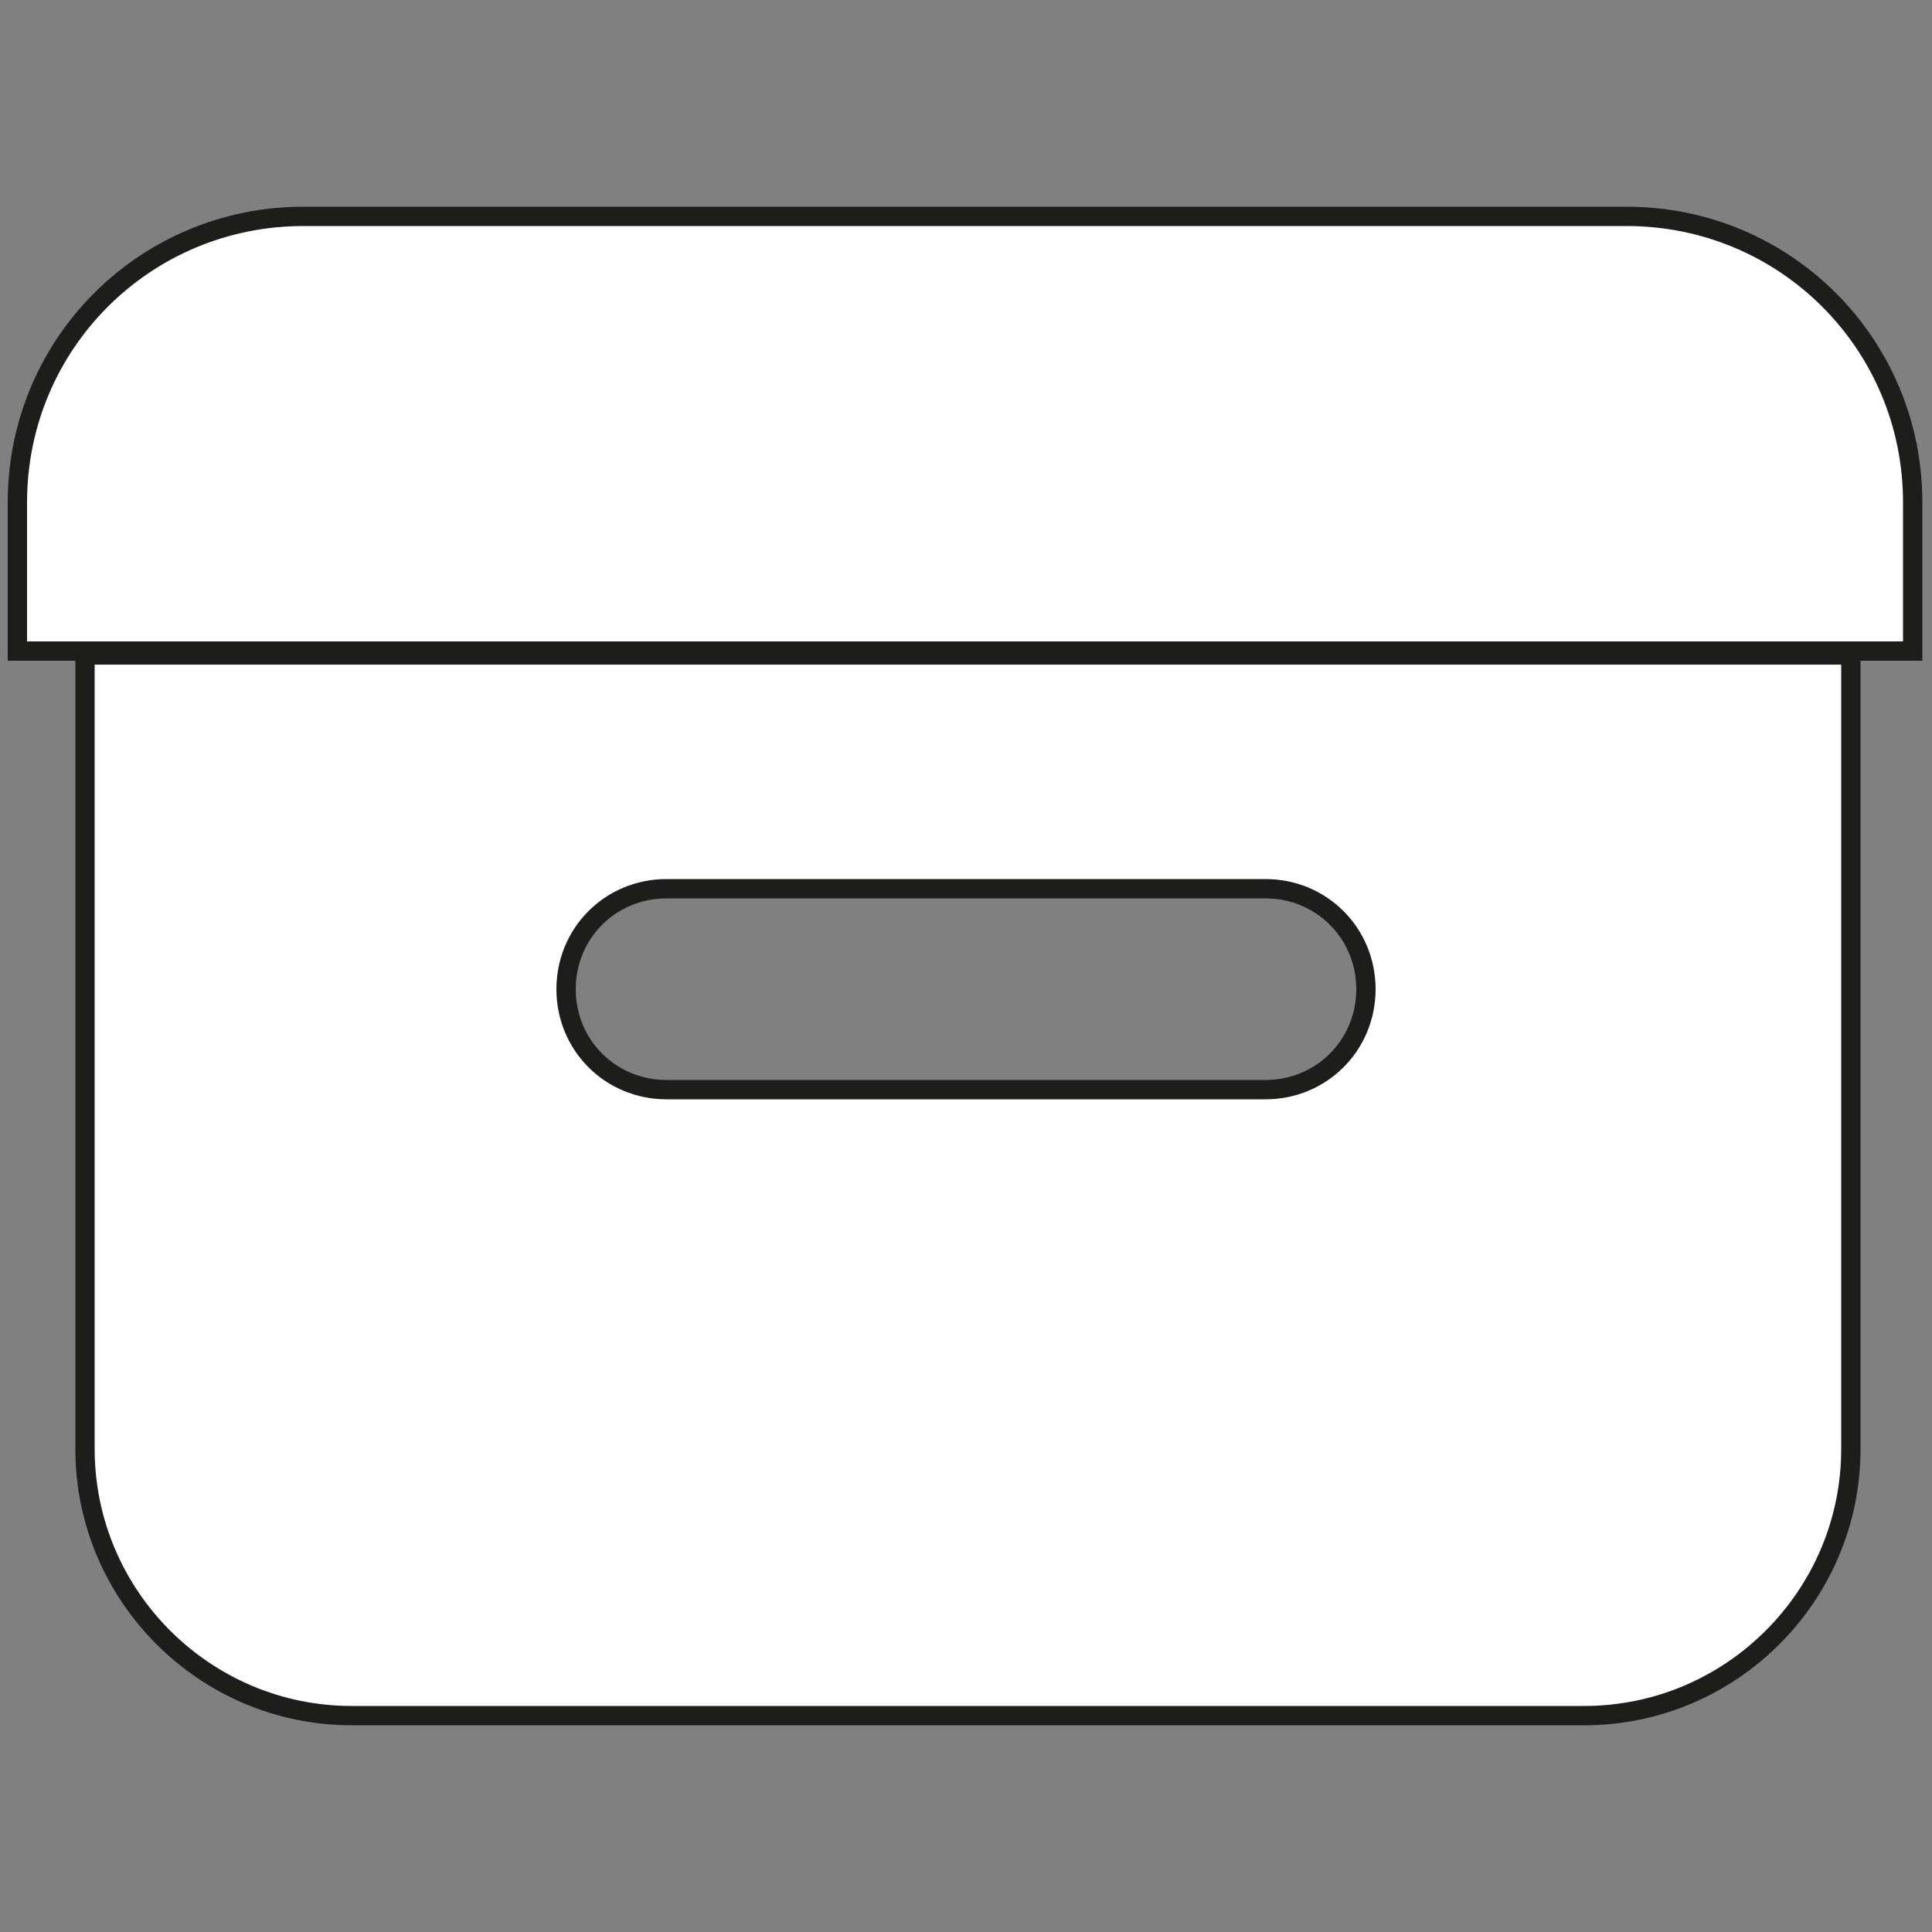
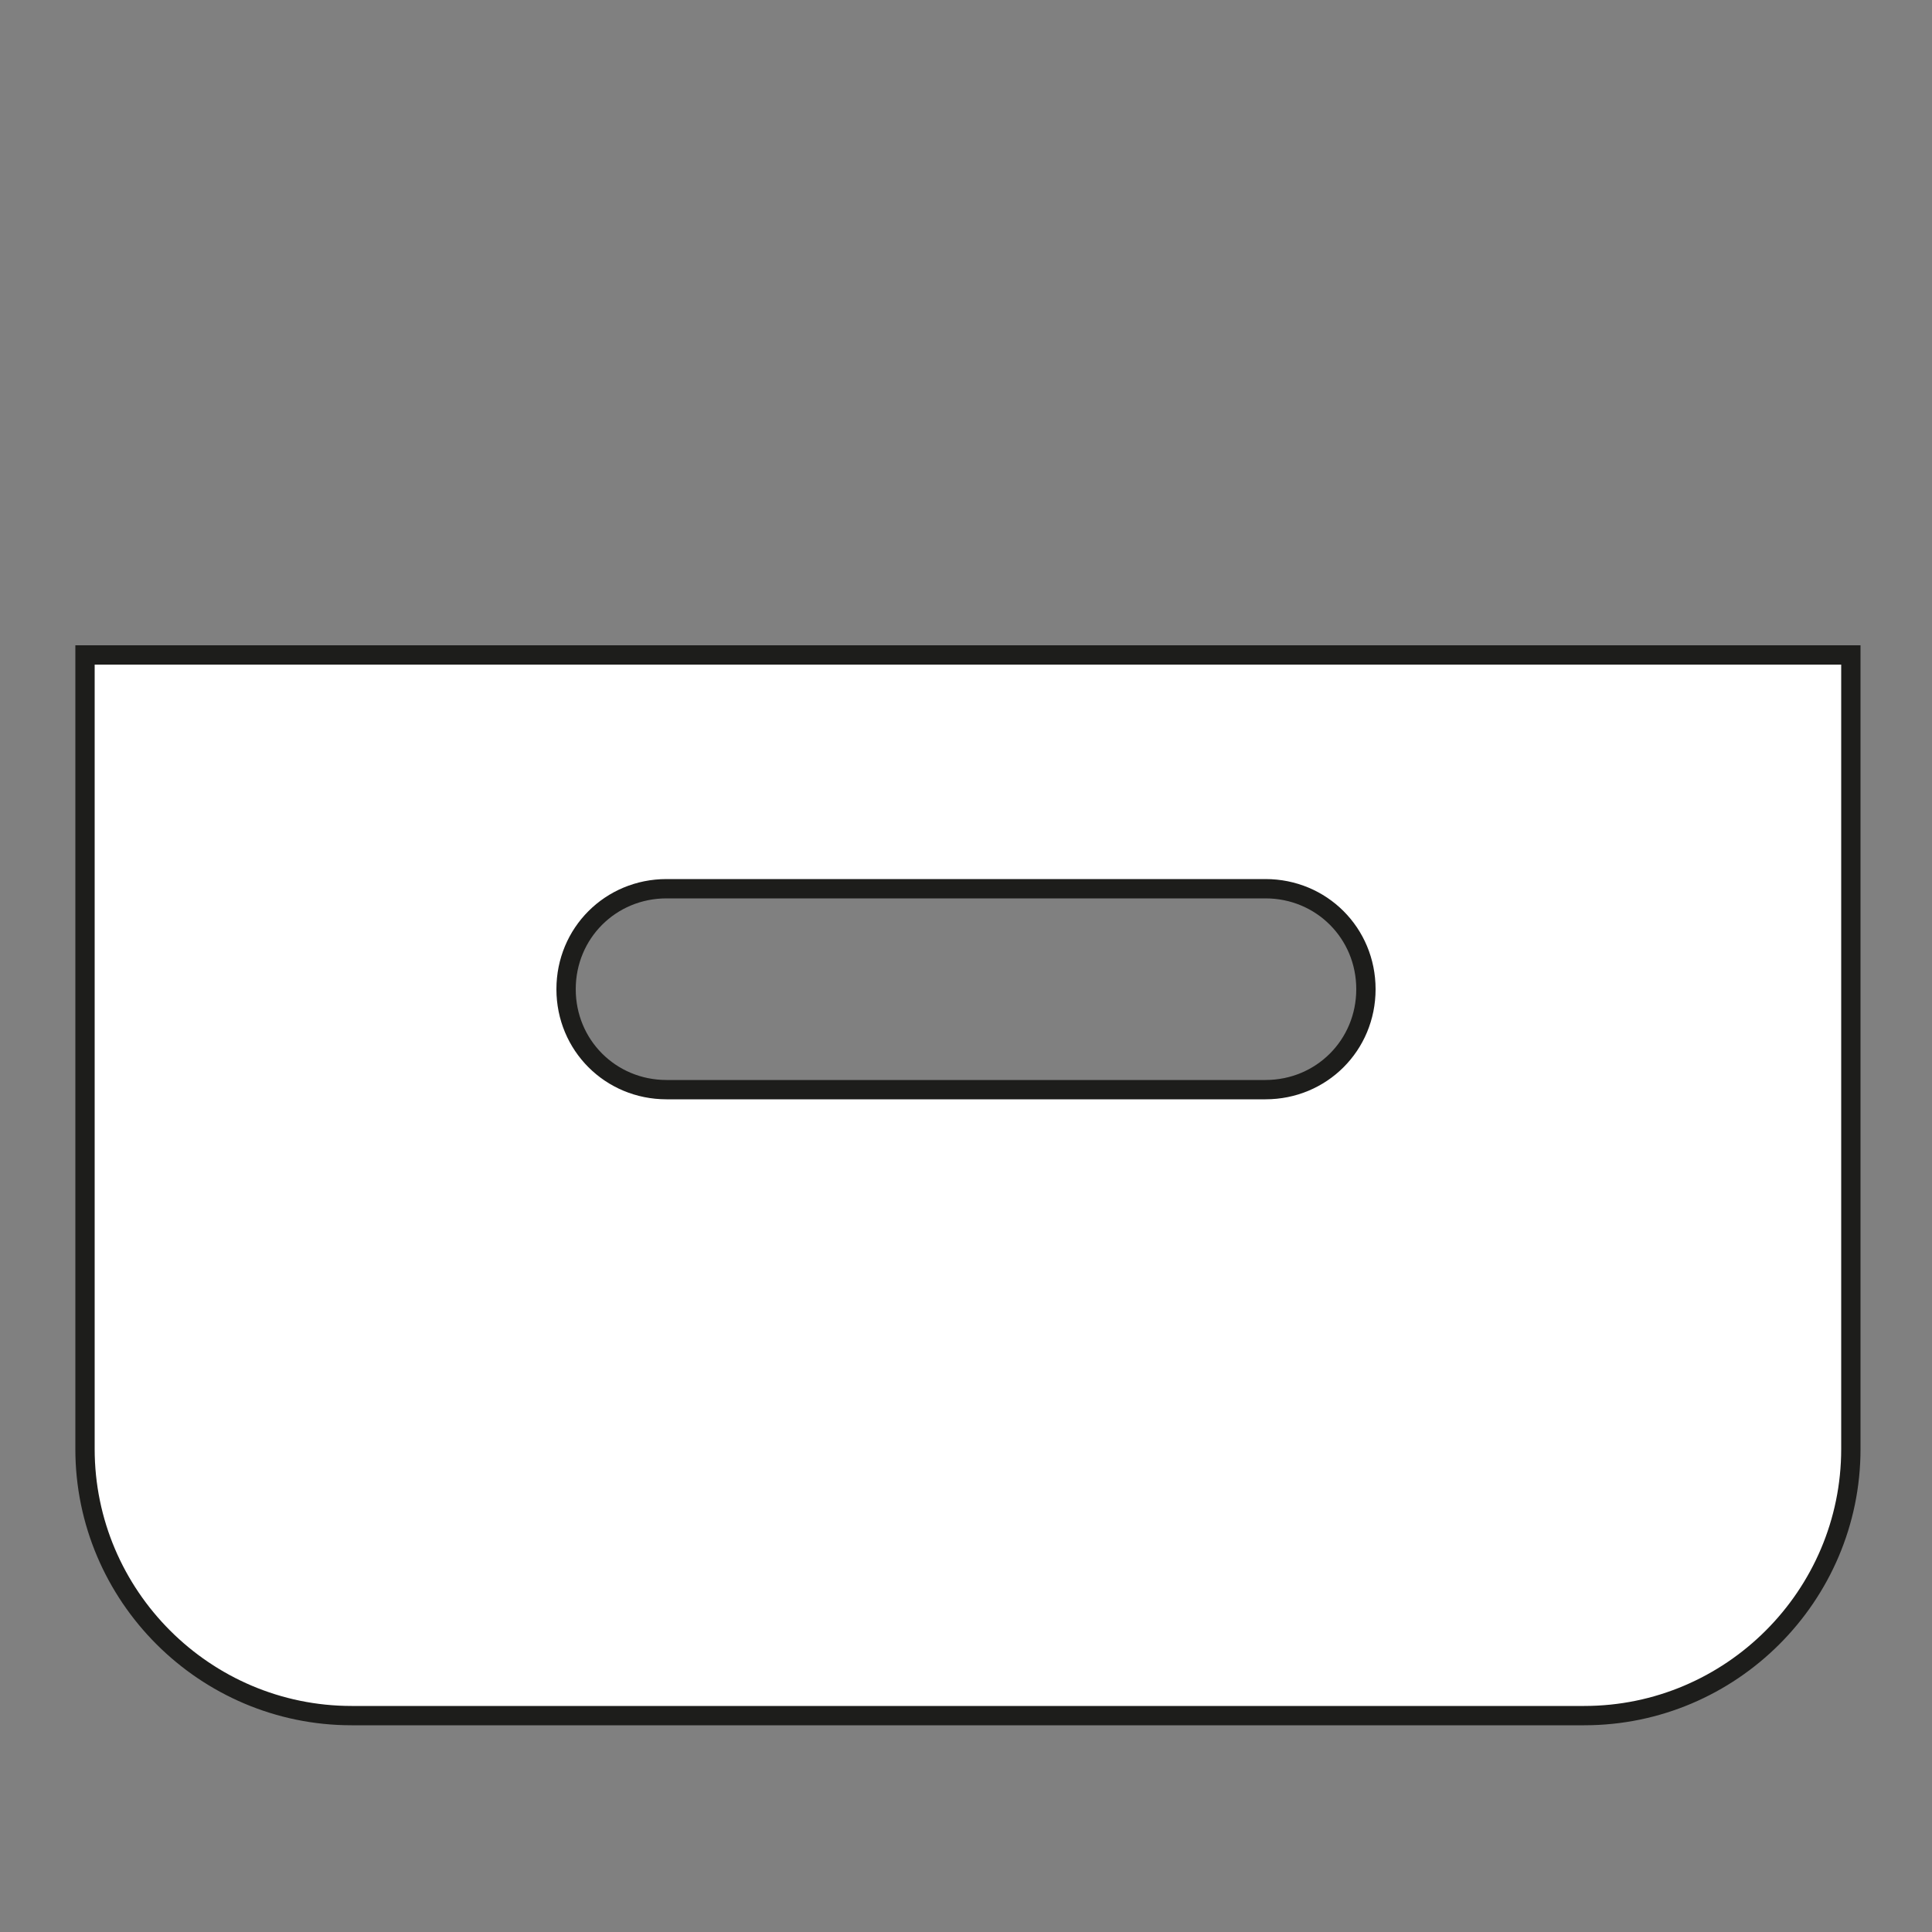
<svg xmlns="http://www.w3.org/2000/svg" id="Lager_1" version="1.1" viewBox="0 0 100 100">
  <rect x="0" y="0" width="100" height="100" fill="#808080" stroke="none" />
  <defs>
    <style>
      .st0 {
        fill: #fff;
        stroke: #1d1d1b;
        stroke-miterlimit: 2;
      }
    </style>
  </defs>
-   <path class="st0" d="M1,11.3h98.1v7.7c0,8.2-6.6,14.8-14.8,14.8H15.8c-8.2,0-14.8-6.6-14.8-14.8v-7.7h0Z" transform="translate(100 45) rotate(180)" />
  <path class="st0" d="M4.4,33.9v41.1c0,7.6,6.2,13.8,13.8,13.8h63.8c7.6,0,13.8-6.2,13.8-13.8v-41.1H4.4ZM65.5,56.4h-31c-2.9,0-5.2-2.3-5.2-5.2s2.3-5.2,5.2-5.2h31c2.9,0,5.2,2.3,5.2,5.2s-2.3,5.2-5.2,5.2Z" />
</svg>